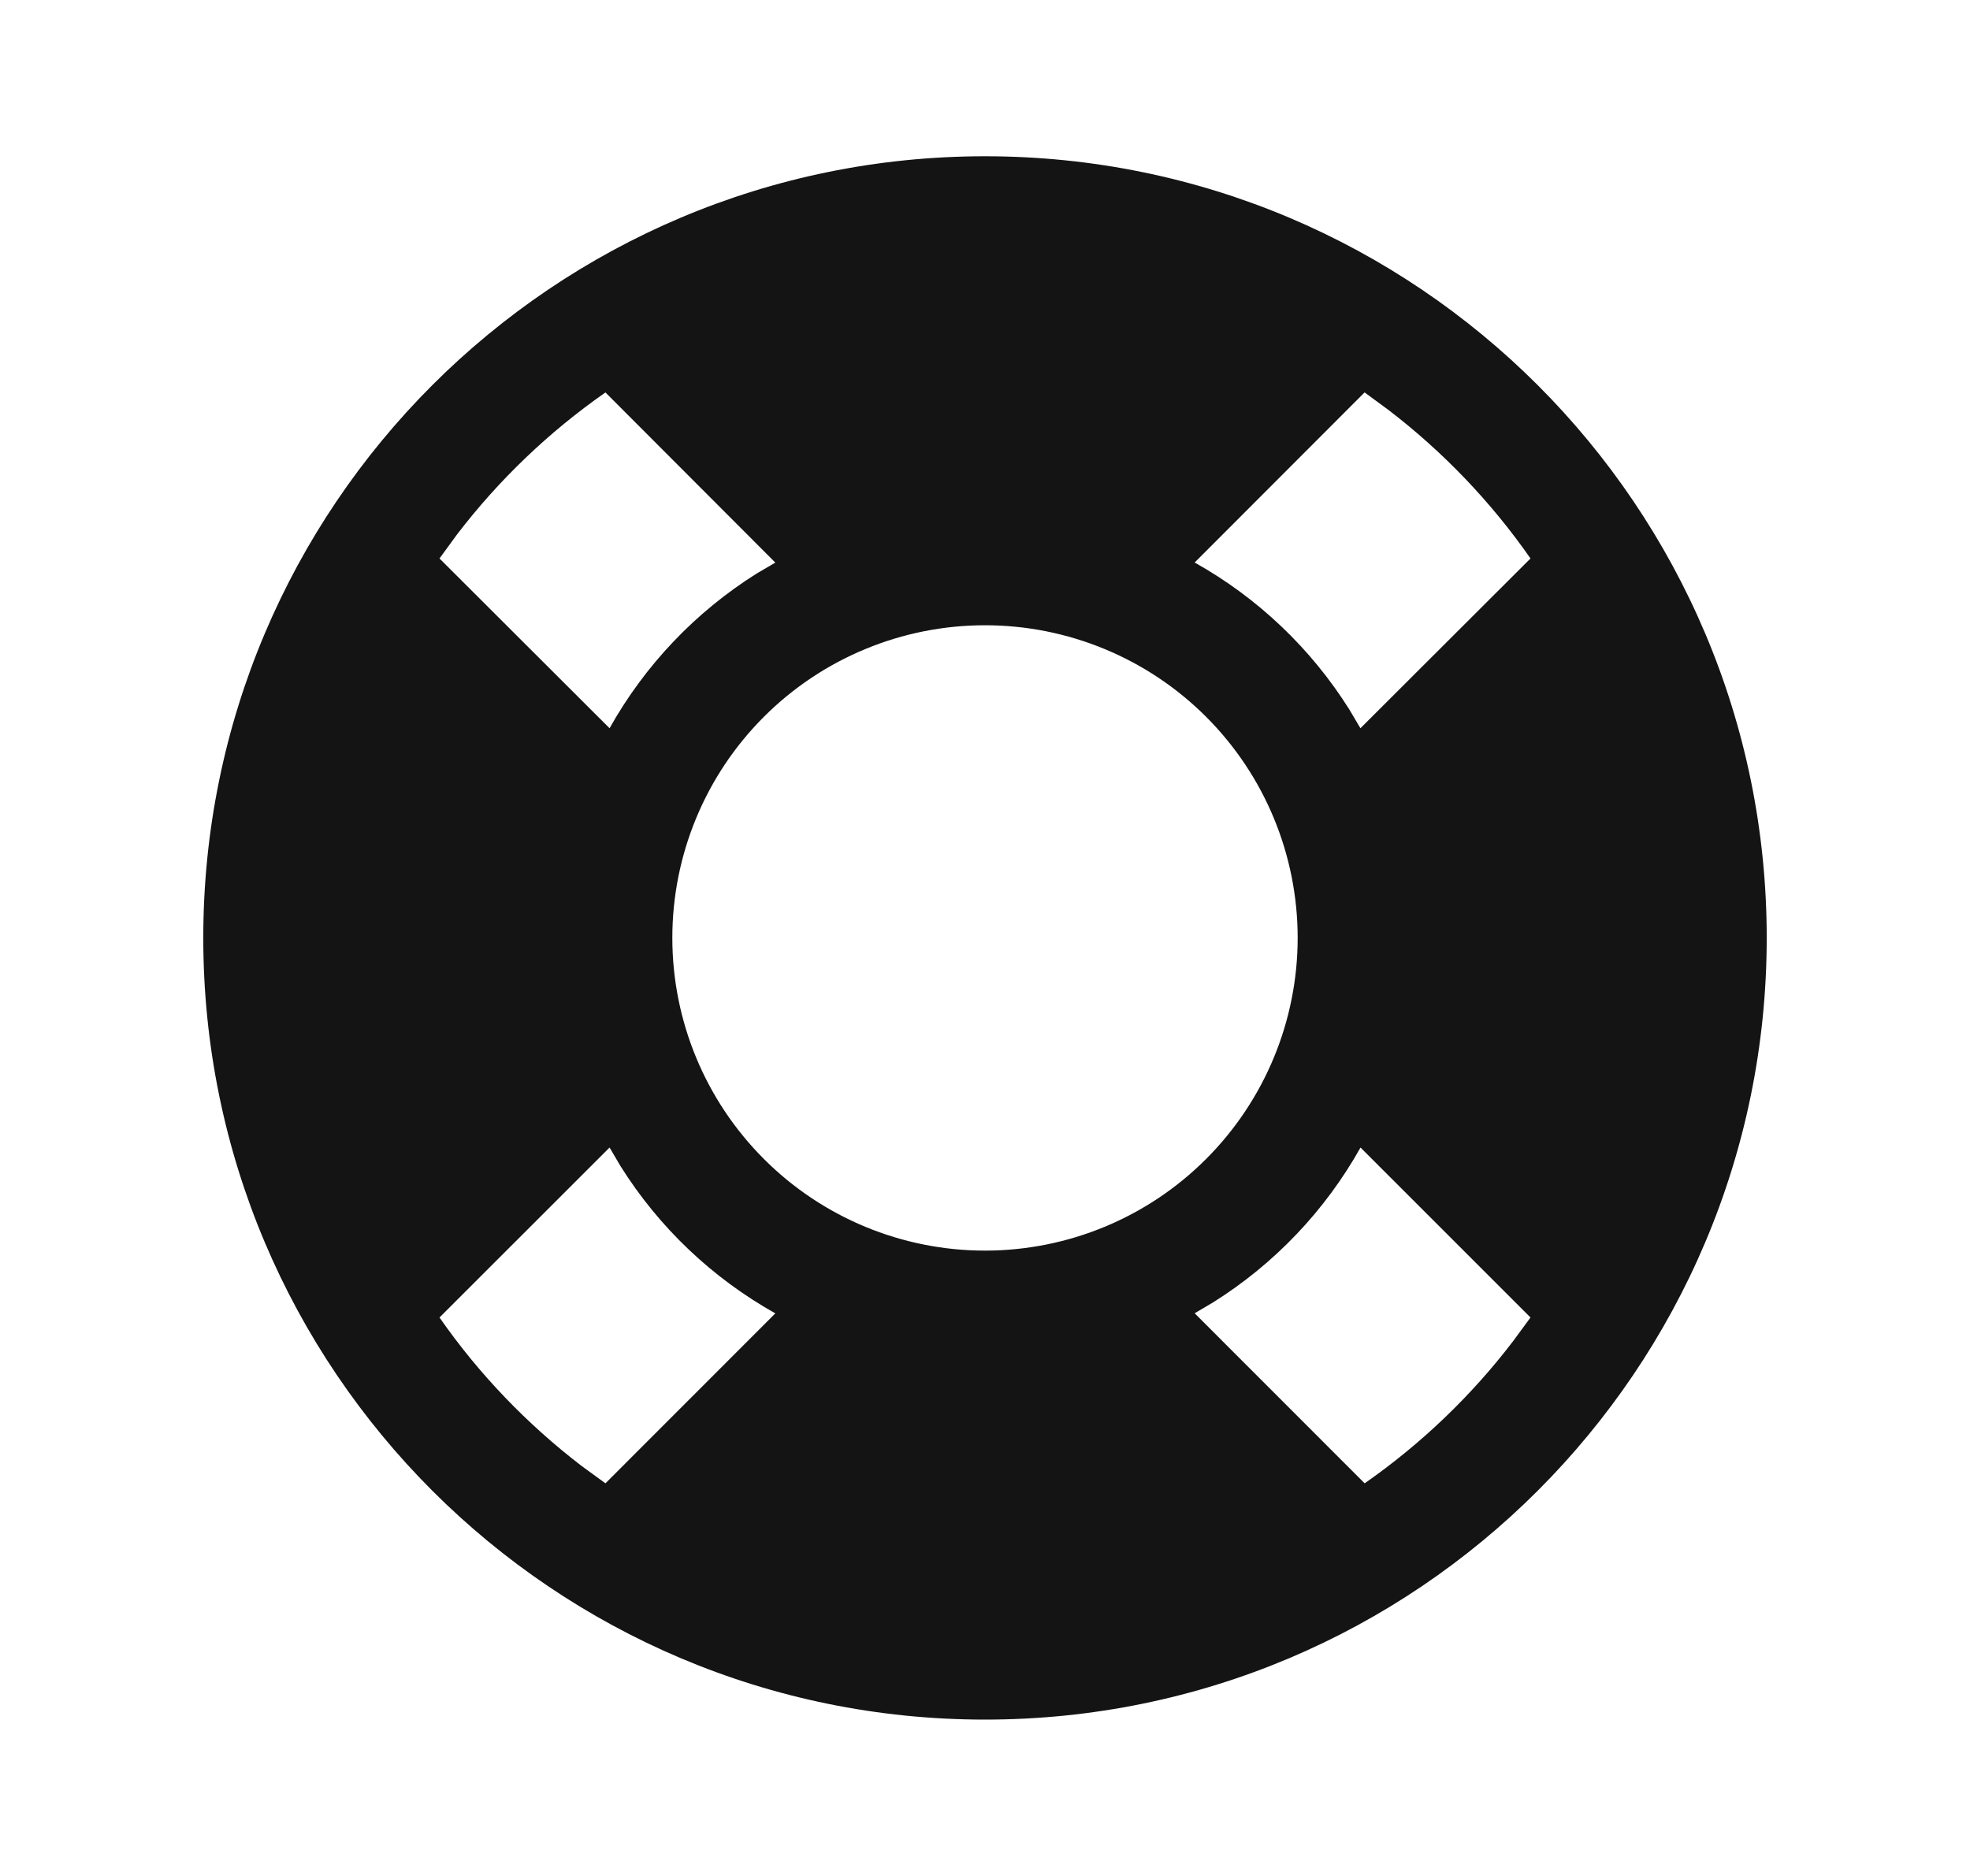
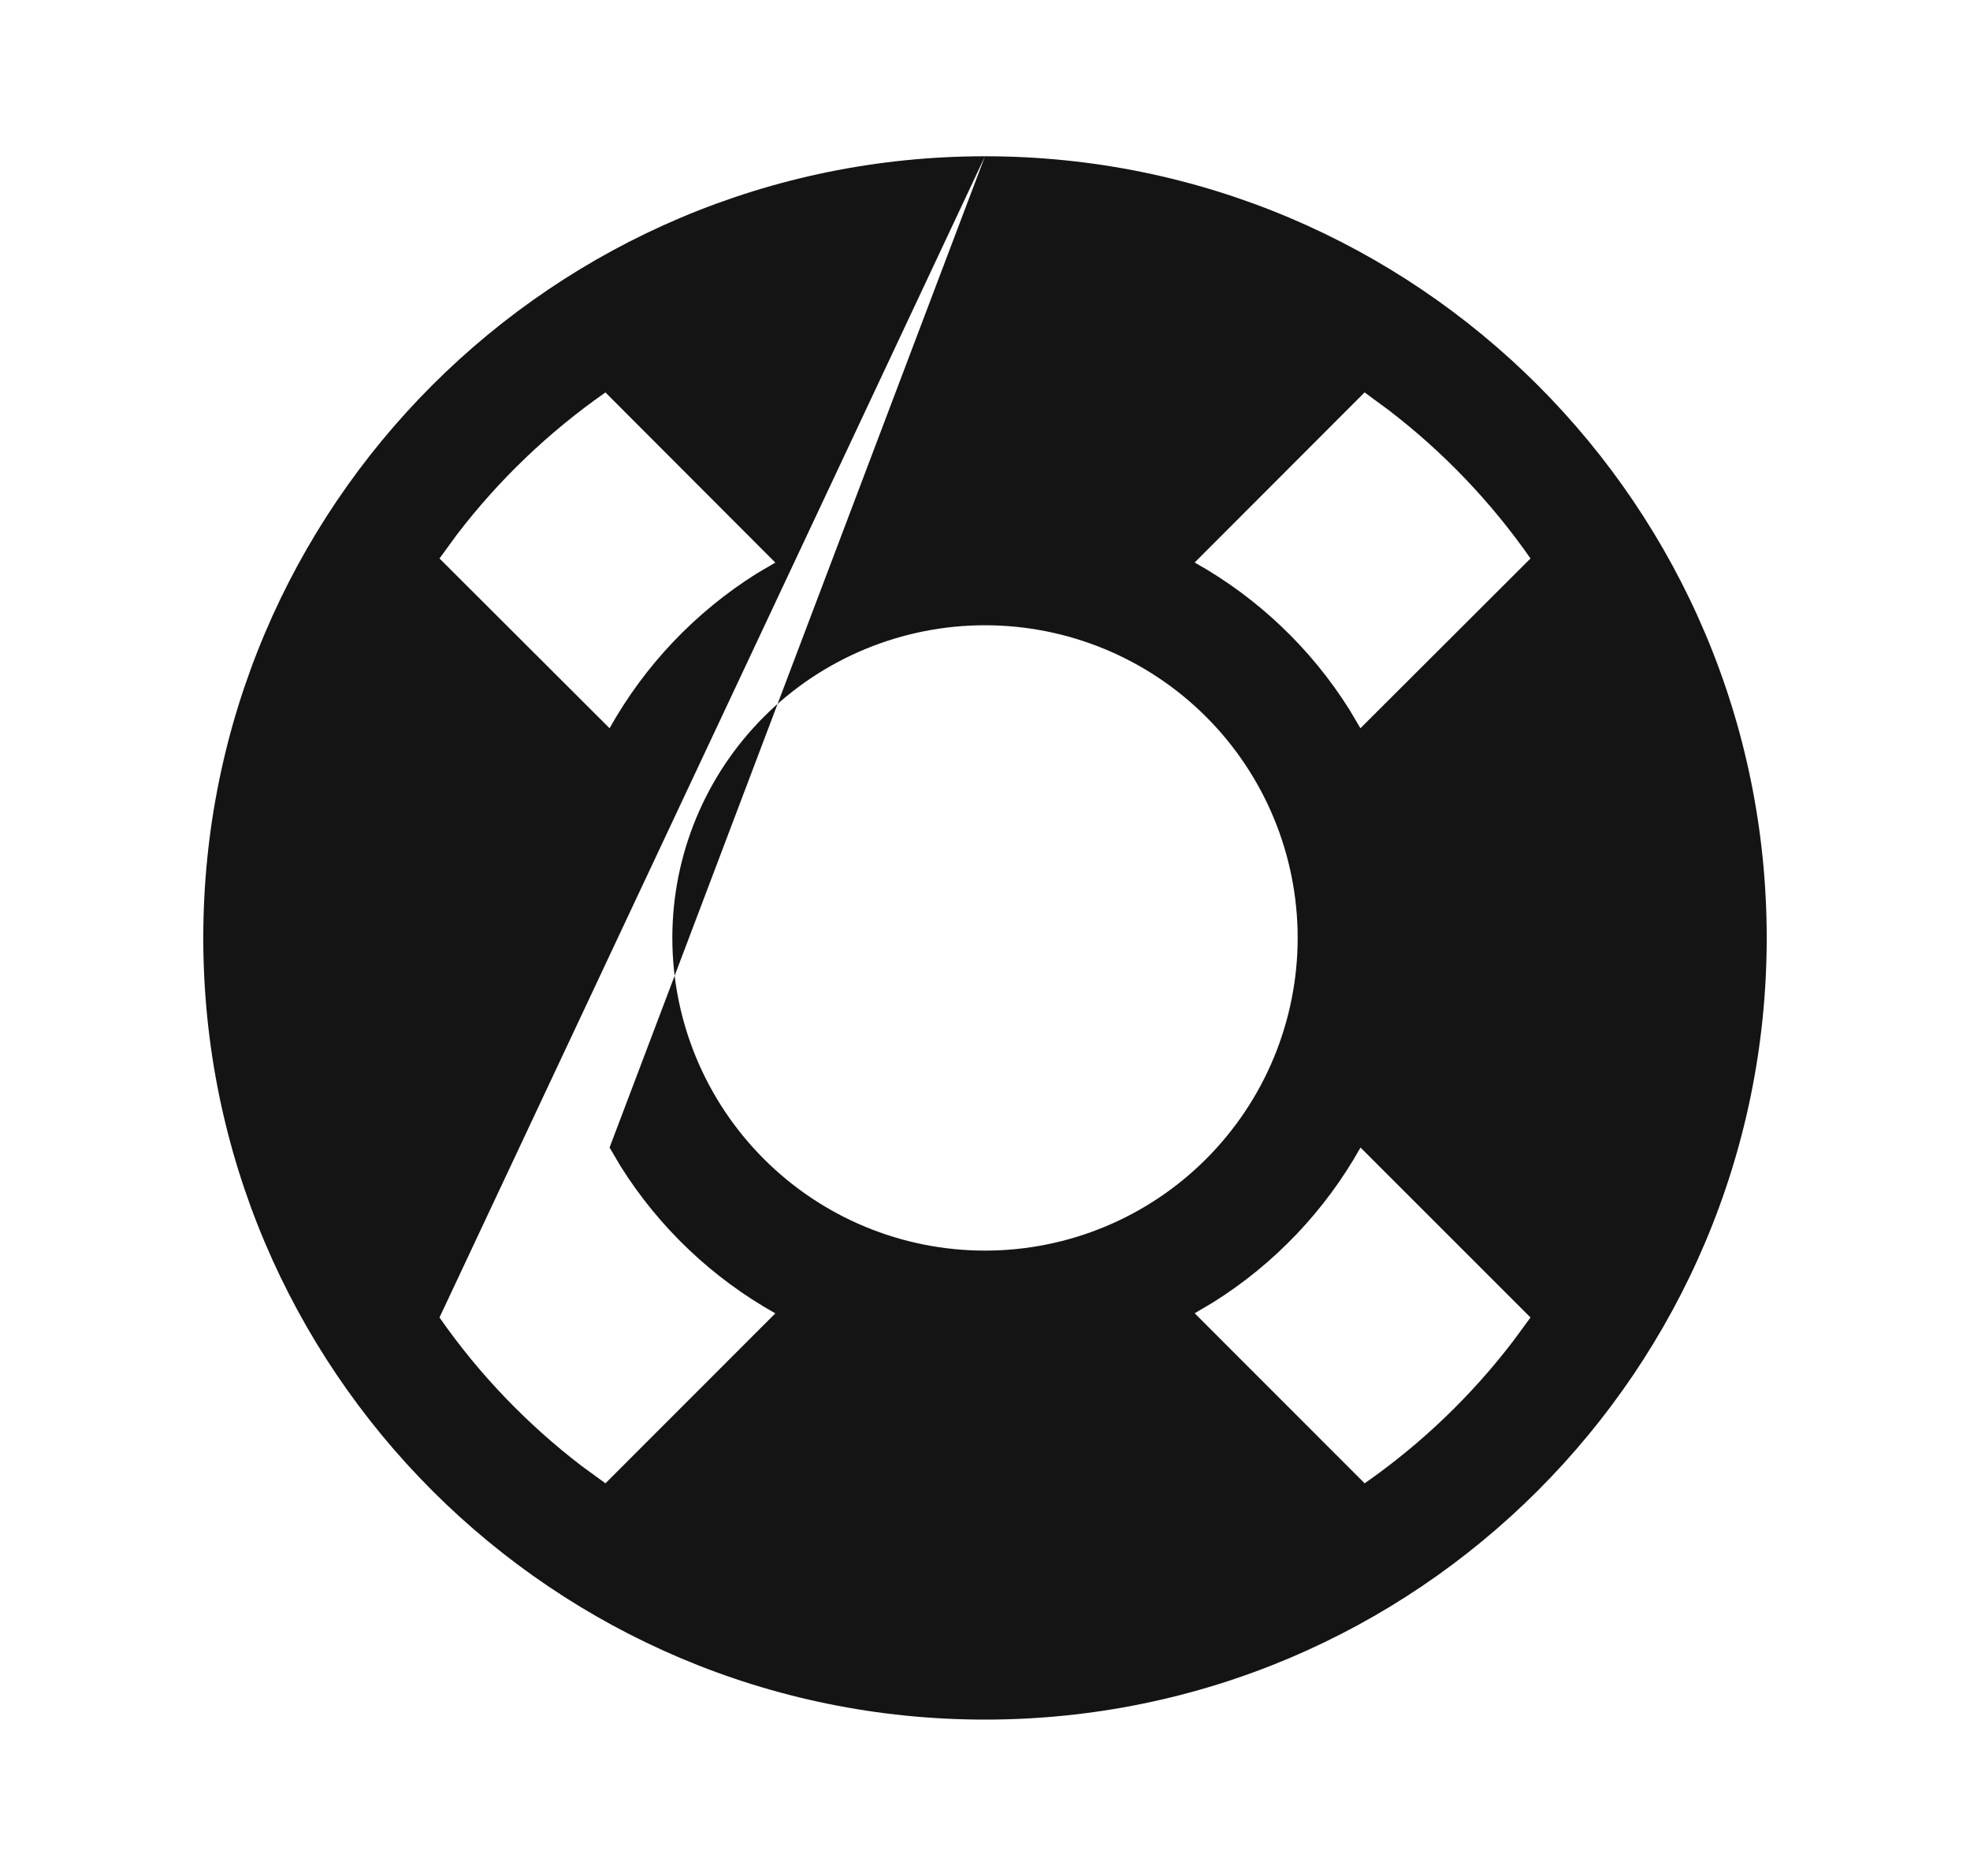
<svg xmlns="http://www.w3.org/2000/svg" width="21" height="20" viewBox="0 0 21 20" fill="none">
-   <path d="M10.5 1.666C15.103 1.666 18.833 5.397 18.833 9.999C18.833 14.602 15.103 18.333 10.5 18.333C5.898 18.333 2.167 14.602 2.167 9.999C2.167 5.397 5.898 1.666 10.5 1.666ZM6.498 12.234L4.685 14.046C5.105 14.649 5.617 15.182 6.2 15.629L6.454 15.814L8.265 14.002C7.592 13.625 7.025 13.086 6.615 12.433L6.498 12.234H6.498ZM14.503 12.234C14.126 12.907 13.586 13.474 12.933 13.884L12.735 14.001L14.547 15.814C15.149 15.394 15.683 14.883 16.129 14.299L16.315 14.046L14.503 12.234ZM10.5 6.666C9.616 6.666 8.768 7.017 8.143 7.642C7.518 8.267 7.167 9.115 7.167 9.999C7.167 10.883 7.518 11.731 8.143 12.356C8.768 12.982 9.616 13.333 10.5 13.333C11.384 13.333 12.232 12.982 12.857 12.356C13.482 11.731 13.833 10.883 13.833 9.999C13.833 9.115 13.482 8.267 12.857 7.642C12.232 7.017 11.384 6.666 10.5 6.666ZM6.454 4.184C5.851 4.605 5.317 5.116 4.871 5.699L4.685 5.954L6.498 7.764C6.874 7.092 7.414 6.524 8.067 6.114L8.265 5.998L6.454 4.184ZM14.546 4.184L12.735 5.997C13.408 6.374 13.975 6.913 14.385 7.566L14.502 7.764L16.315 5.954C15.895 5.351 15.384 4.817 14.8 4.37L14.547 4.184H14.546Z" fill="#151414" />
+   <path d="M10.5 1.666C15.103 1.666 18.833 5.397 18.833 9.999C18.833 14.602 15.103 18.333 10.5 18.333C5.898 18.333 2.167 14.602 2.167 9.999C2.167 5.397 5.898 1.666 10.5 1.666ZL4.685 14.046C5.105 14.649 5.617 15.182 6.2 15.629L6.454 15.814L8.265 14.002C7.592 13.625 7.025 13.086 6.615 12.433L6.498 12.234H6.498ZM14.503 12.234C14.126 12.907 13.586 13.474 12.933 13.884L12.735 14.001L14.547 15.814C15.149 15.394 15.683 14.883 16.129 14.299L16.315 14.046L14.503 12.234ZM10.5 6.666C9.616 6.666 8.768 7.017 8.143 7.642C7.518 8.267 7.167 9.115 7.167 9.999C7.167 10.883 7.518 11.731 8.143 12.356C8.768 12.982 9.616 13.333 10.5 13.333C11.384 13.333 12.232 12.982 12.857 12.356C13.482 11.731 13.833 10.883 13.833 9.999C13.833 9.115 13.482 8.267 12.857 7.642C12.232 7.017 11.384 6.666 10.5 6.666ZM6.454 4.184C5.851 4.605 5.317 5.116 4.871 5.699L4.685 5.954L6.498 7.764C6.874 7.092 7.414 6.524 8.067 6.114L8.265 5.998L6.454 4.184ZM14.546 4.184L12.735 5.997C13.408 6.374 13.975 6.913 14.385 7.566L14.502 7.764L16.315 5.954C15.895 5.351 15.384 4.817 14.8 4.37L14.547 4.184H14.546Z" fill="#151414" />
</svg>